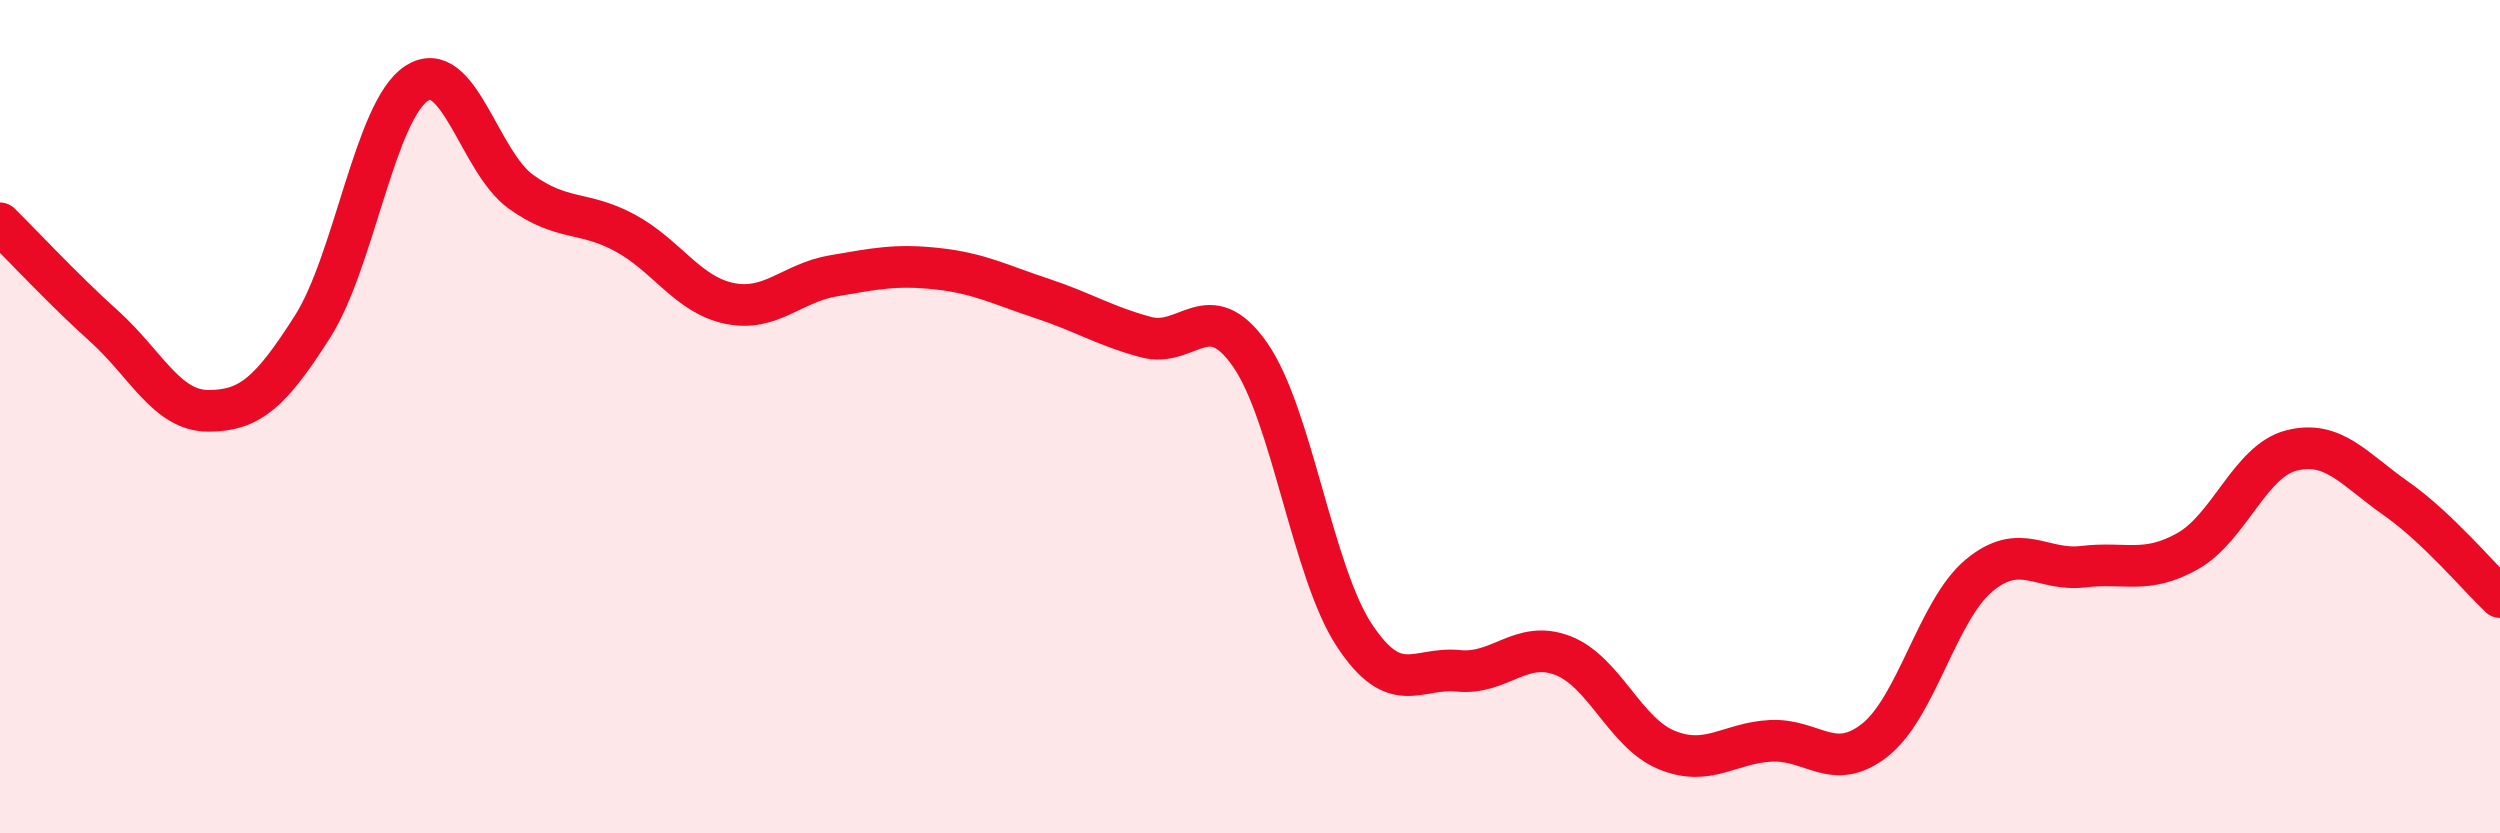
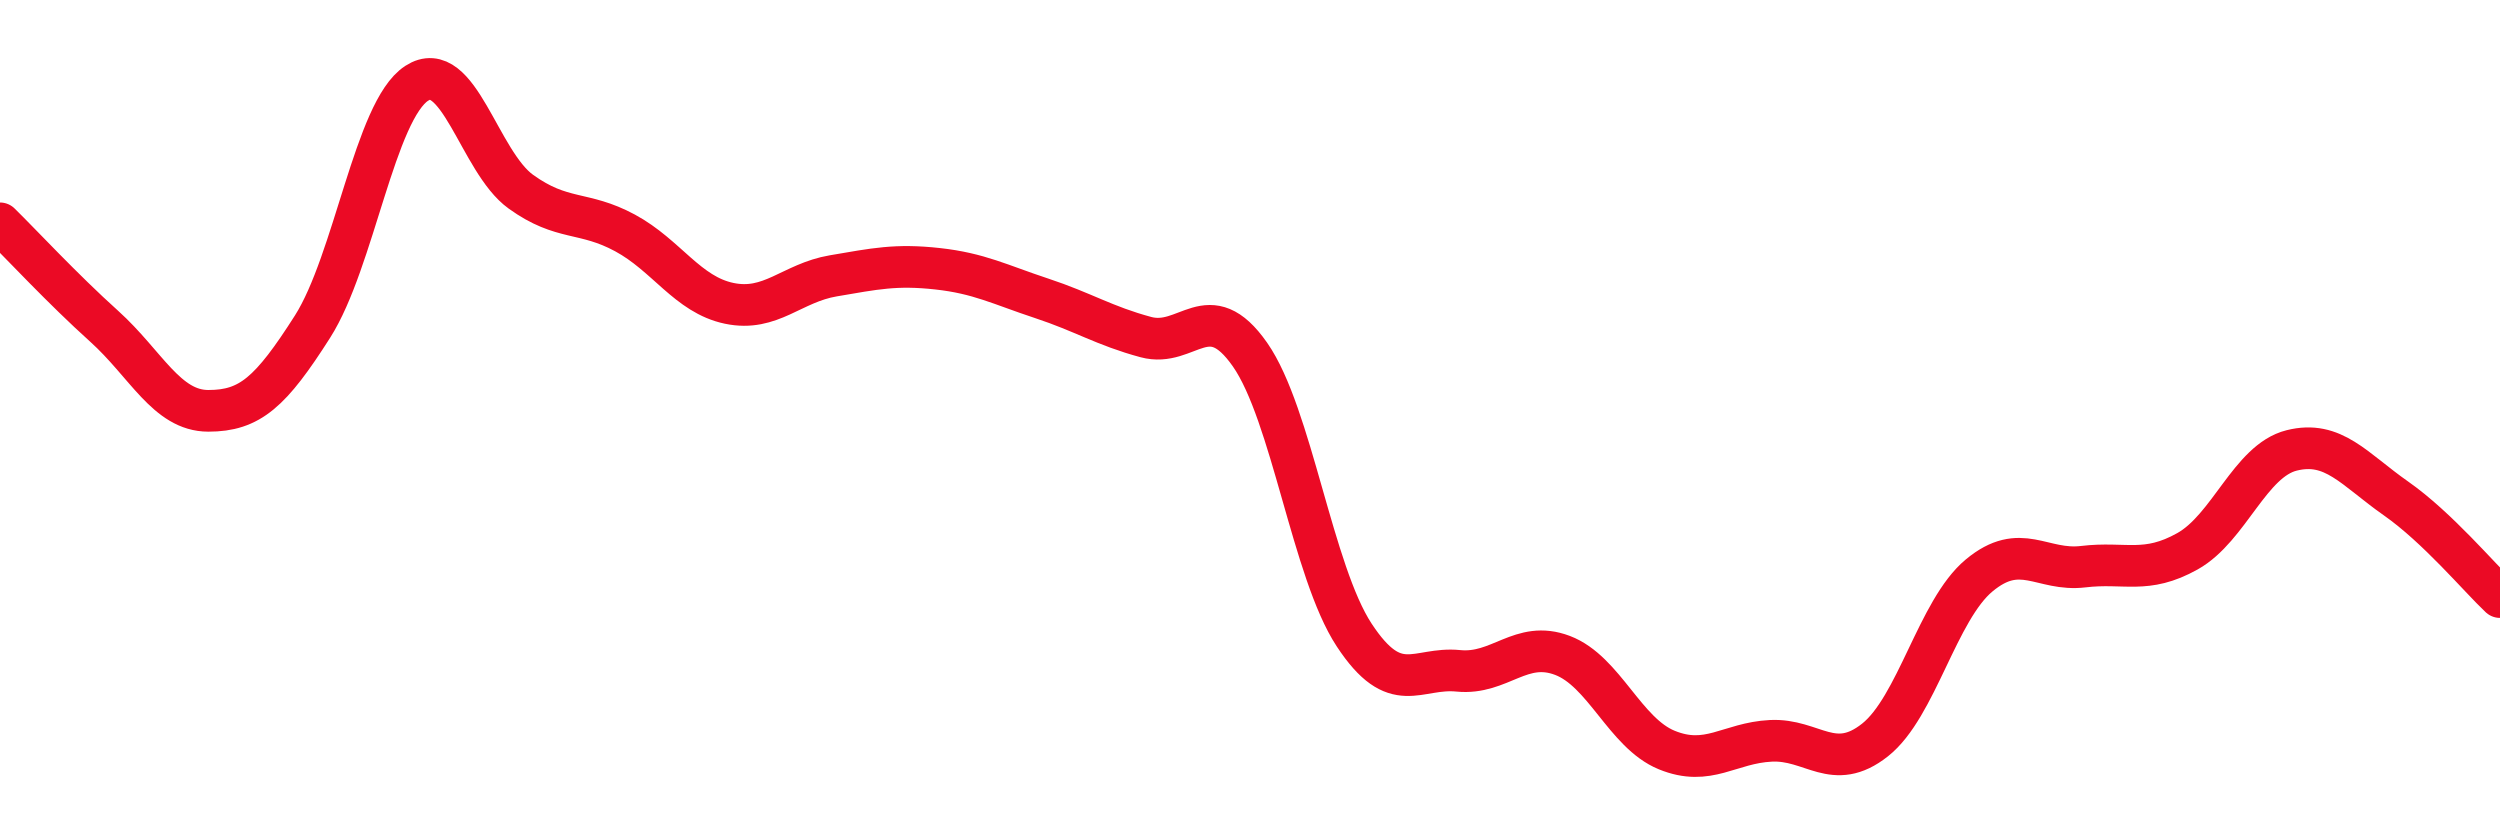
<svg xmlns="http://www.w3.org/2000/svg" width="60" height="20" viewBox="0 0 60 20">
-   <path d="M 0,5.36 C 0.5,5.85 1.5,6.93 2.5,7.83 C 3.5,8.73 4,9.86 5,9.86 C 6,9.86 6.5,9.41 7.5,7.84 C 8.5,6.27 9,2.65 10,2 C 11,1.35 11.5,3.88 12.5,4.6 C 13.5,5.32 14,5.05 15,5.59 C 16,6.13 16.5,7.07 17.5,7.28 C 18.5,7.49 19,6.79 20,6.62 C 21,6.45 21.5,6.34 22.5,6.45 C 23.5,6.56 24,6.83 25,7.16 C 26,7.49 26.5,7.82 27.5,8.09 C 28.5,8.36 29,7.08 30,8.51 C 31,9.94 31.5,13.72 32.5,15.24 C 33.5,16.76 34,16 35,16.1 C 36,16.2 36.5,15.35 37.5,15.73 C 38.5,16.11 39,17.59 40,18 C 41,18.41 41.5,17.83 42.5,17.78 C 43.5,17.73 44,18.55 45,17.76 C 46,16.97 46.5,14.64 47.5,13.81 C 48.5,12.98 49,13.72 50,13.6 C 51,13.48 51.5,13.79 52.5,13.23 C 53.5,12.67 54,11.06 55,10.81 C 56,10.56 56.5,11.26 57.5,11.96 C 58.5,12.66 59.5,13.86 60,14.33L60 20L0 20Z" fill="#EB0A25" opacity="0.1" stroke-linecap="round" stroke-linejoin="round" />
  <path d="M 0,5.36 C 0.5,5.85 1.5,6.93 2.5,7.83 C 3.5,8.73 4,9.86 5,9.86 C 6,9.86 6.5,9.41 7.5,7.84 C 8.5,6.27 9,2.65 10,2 C 11,1.35 11.5,3.88 12.5,4.6 C 13.5,5.32 14,5.05 15,5.59 C 16,6.13 16.5,7.07 17.5,7.28 C 18.5,7.49 19,6.79 20,6.62 C 21,6.45 21.5,6.34 22.5,6.45 C 23.5,6.56 24,6.83 25,7.16 C 26,7.49 26.5,7.82 27.5,8.09 C 28.5,8.36 29,7.08 30,8.51 C 31,9.94 31.5,13.72 32.5,15.24 C 33.5,16.76 34,16 35,16.1 C 36,16.2 36.5,15.35 37.5,15.73 C 38.5,16.11 39,17.59 40,18 C 41,18.41 41.5,17.83 42.5,17.78 C 43.5,17.73 44,18.55 45,17.76 C 46,16.97 46.5,14.64 47.5,13.81 C 48.5,12.98 49,13.72 50,13.6 C 51,13.48 51.5,13.79 52.5,13.23 C 53.5,12.67 54,11.06 55,10.81 C 56,10.56 56.5,11.26 57.5,11.96 C 58.5,12.66 59.5,13.86 60,14.33" stroke="#EB0A25" stroke-width="1" fill="none" stroke-linecap="round" stroke-linejoin="round" />
</svg>